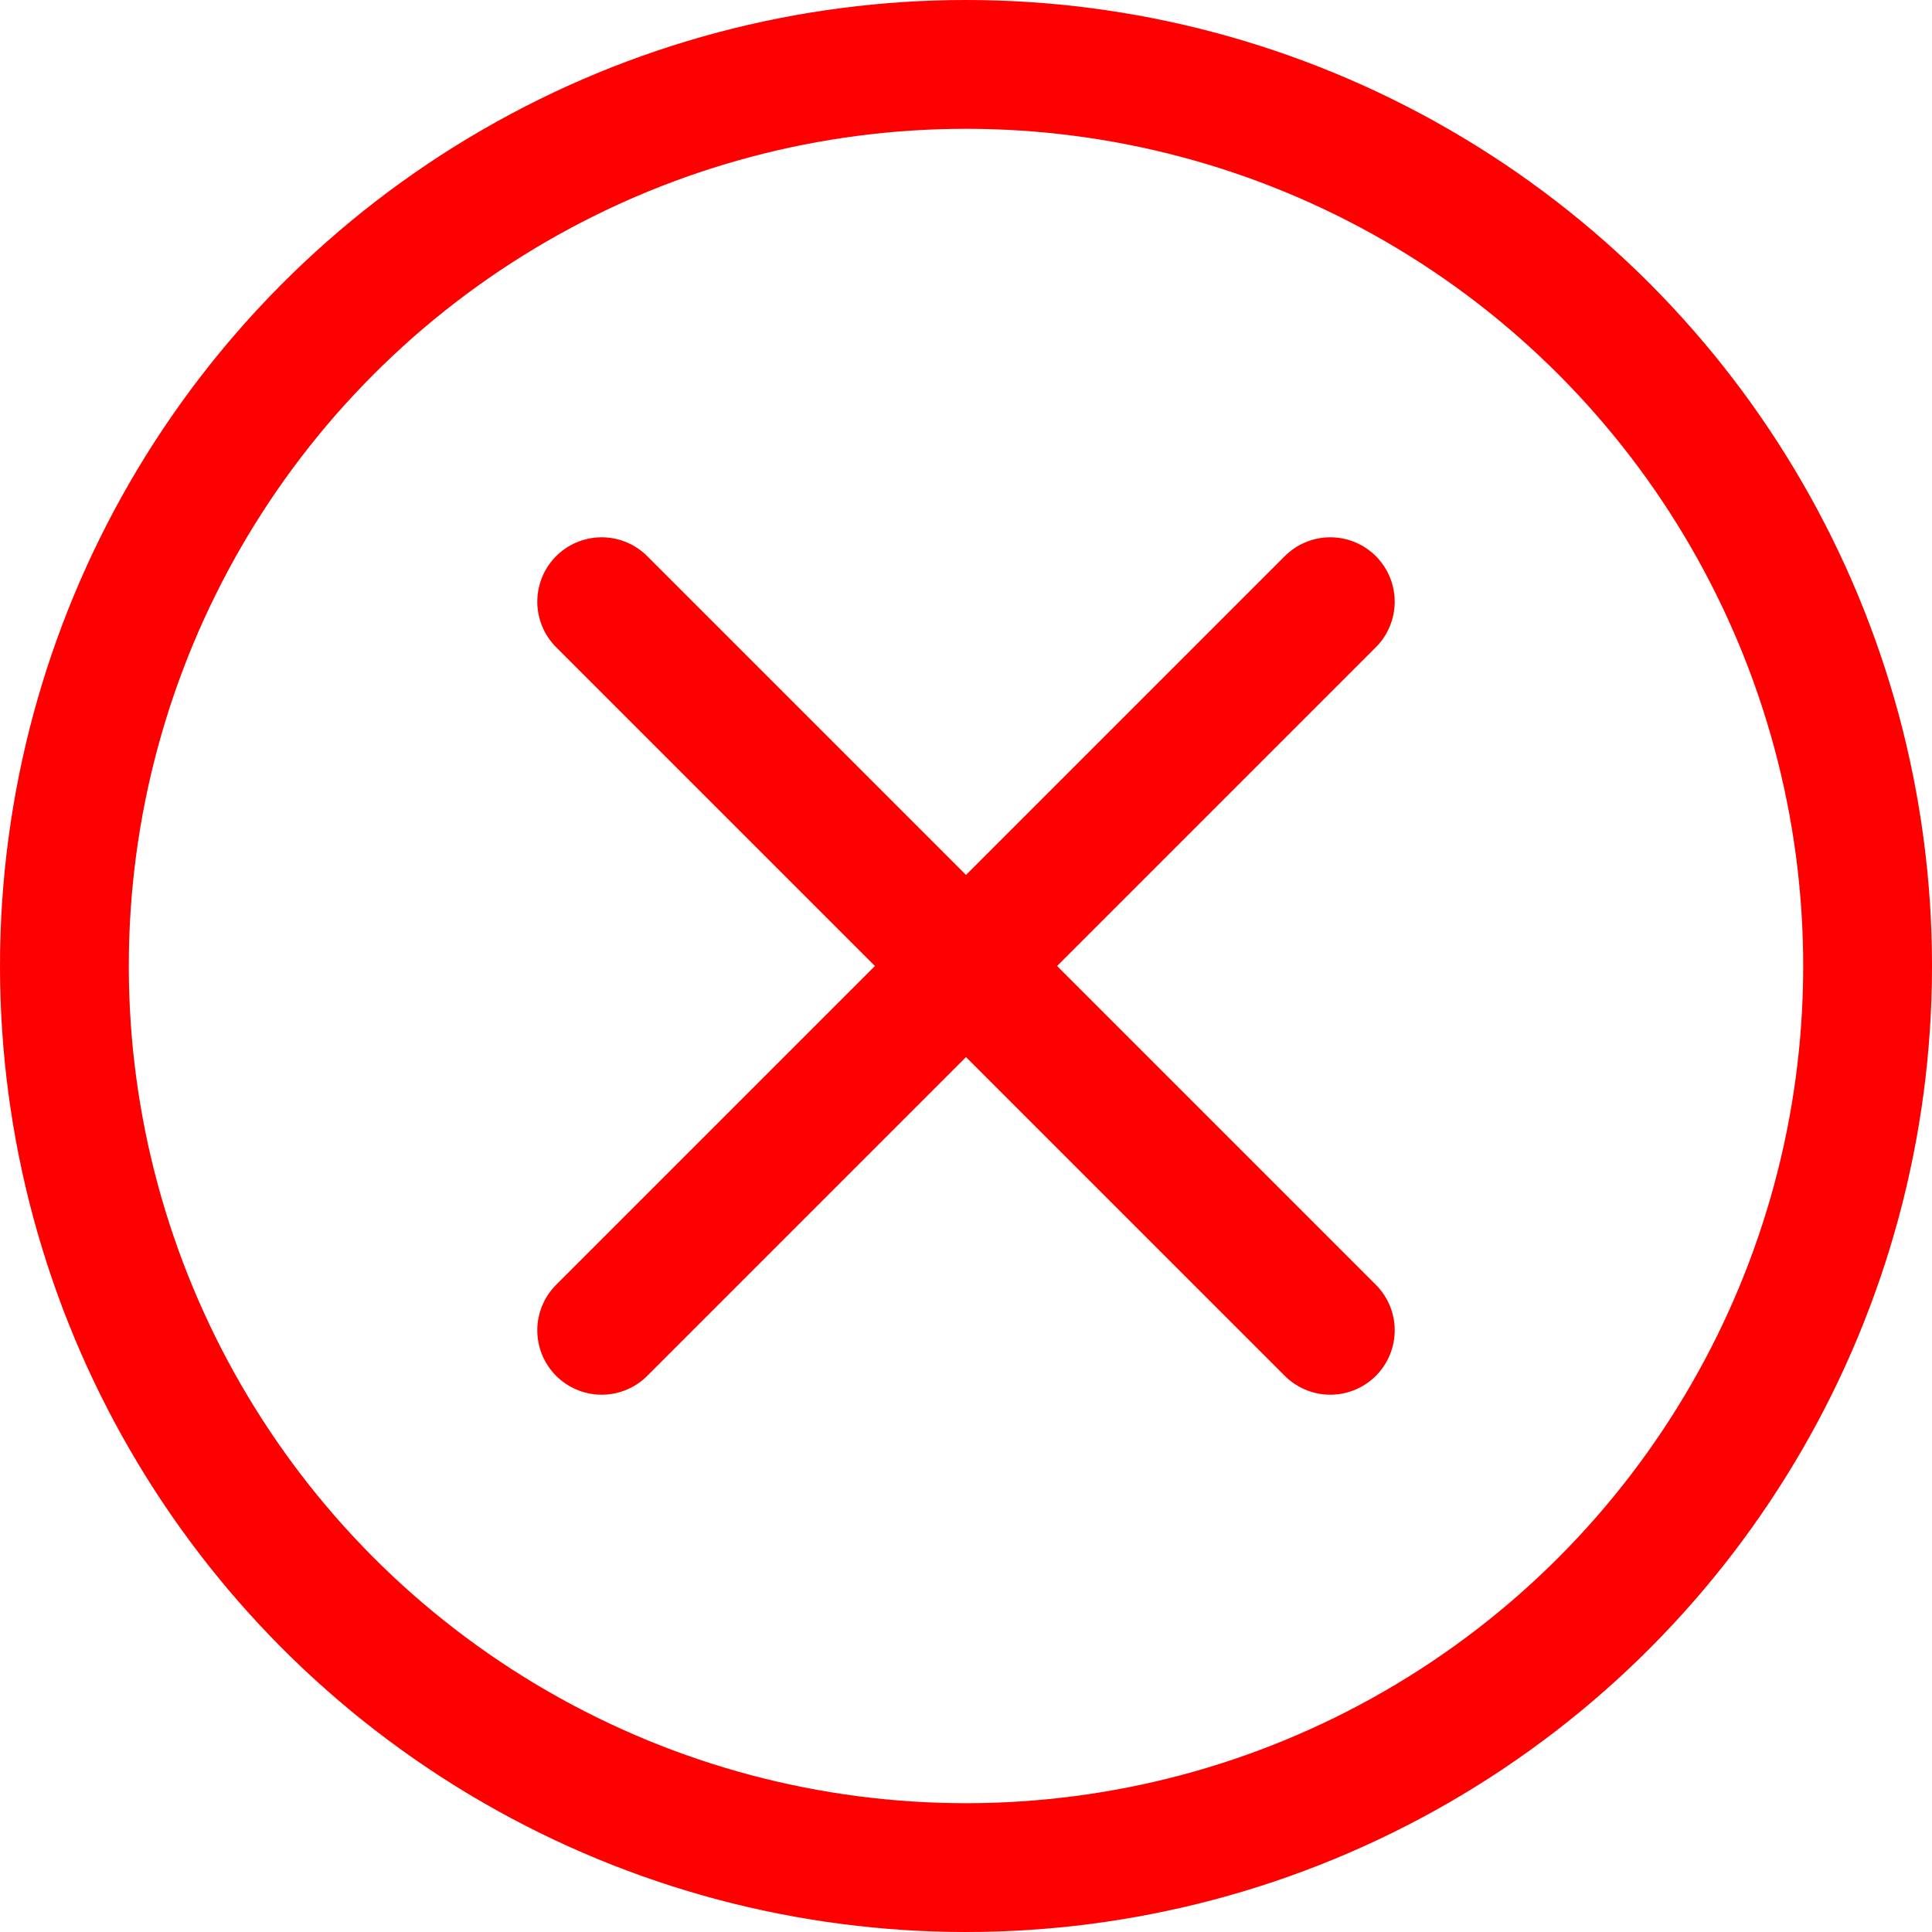
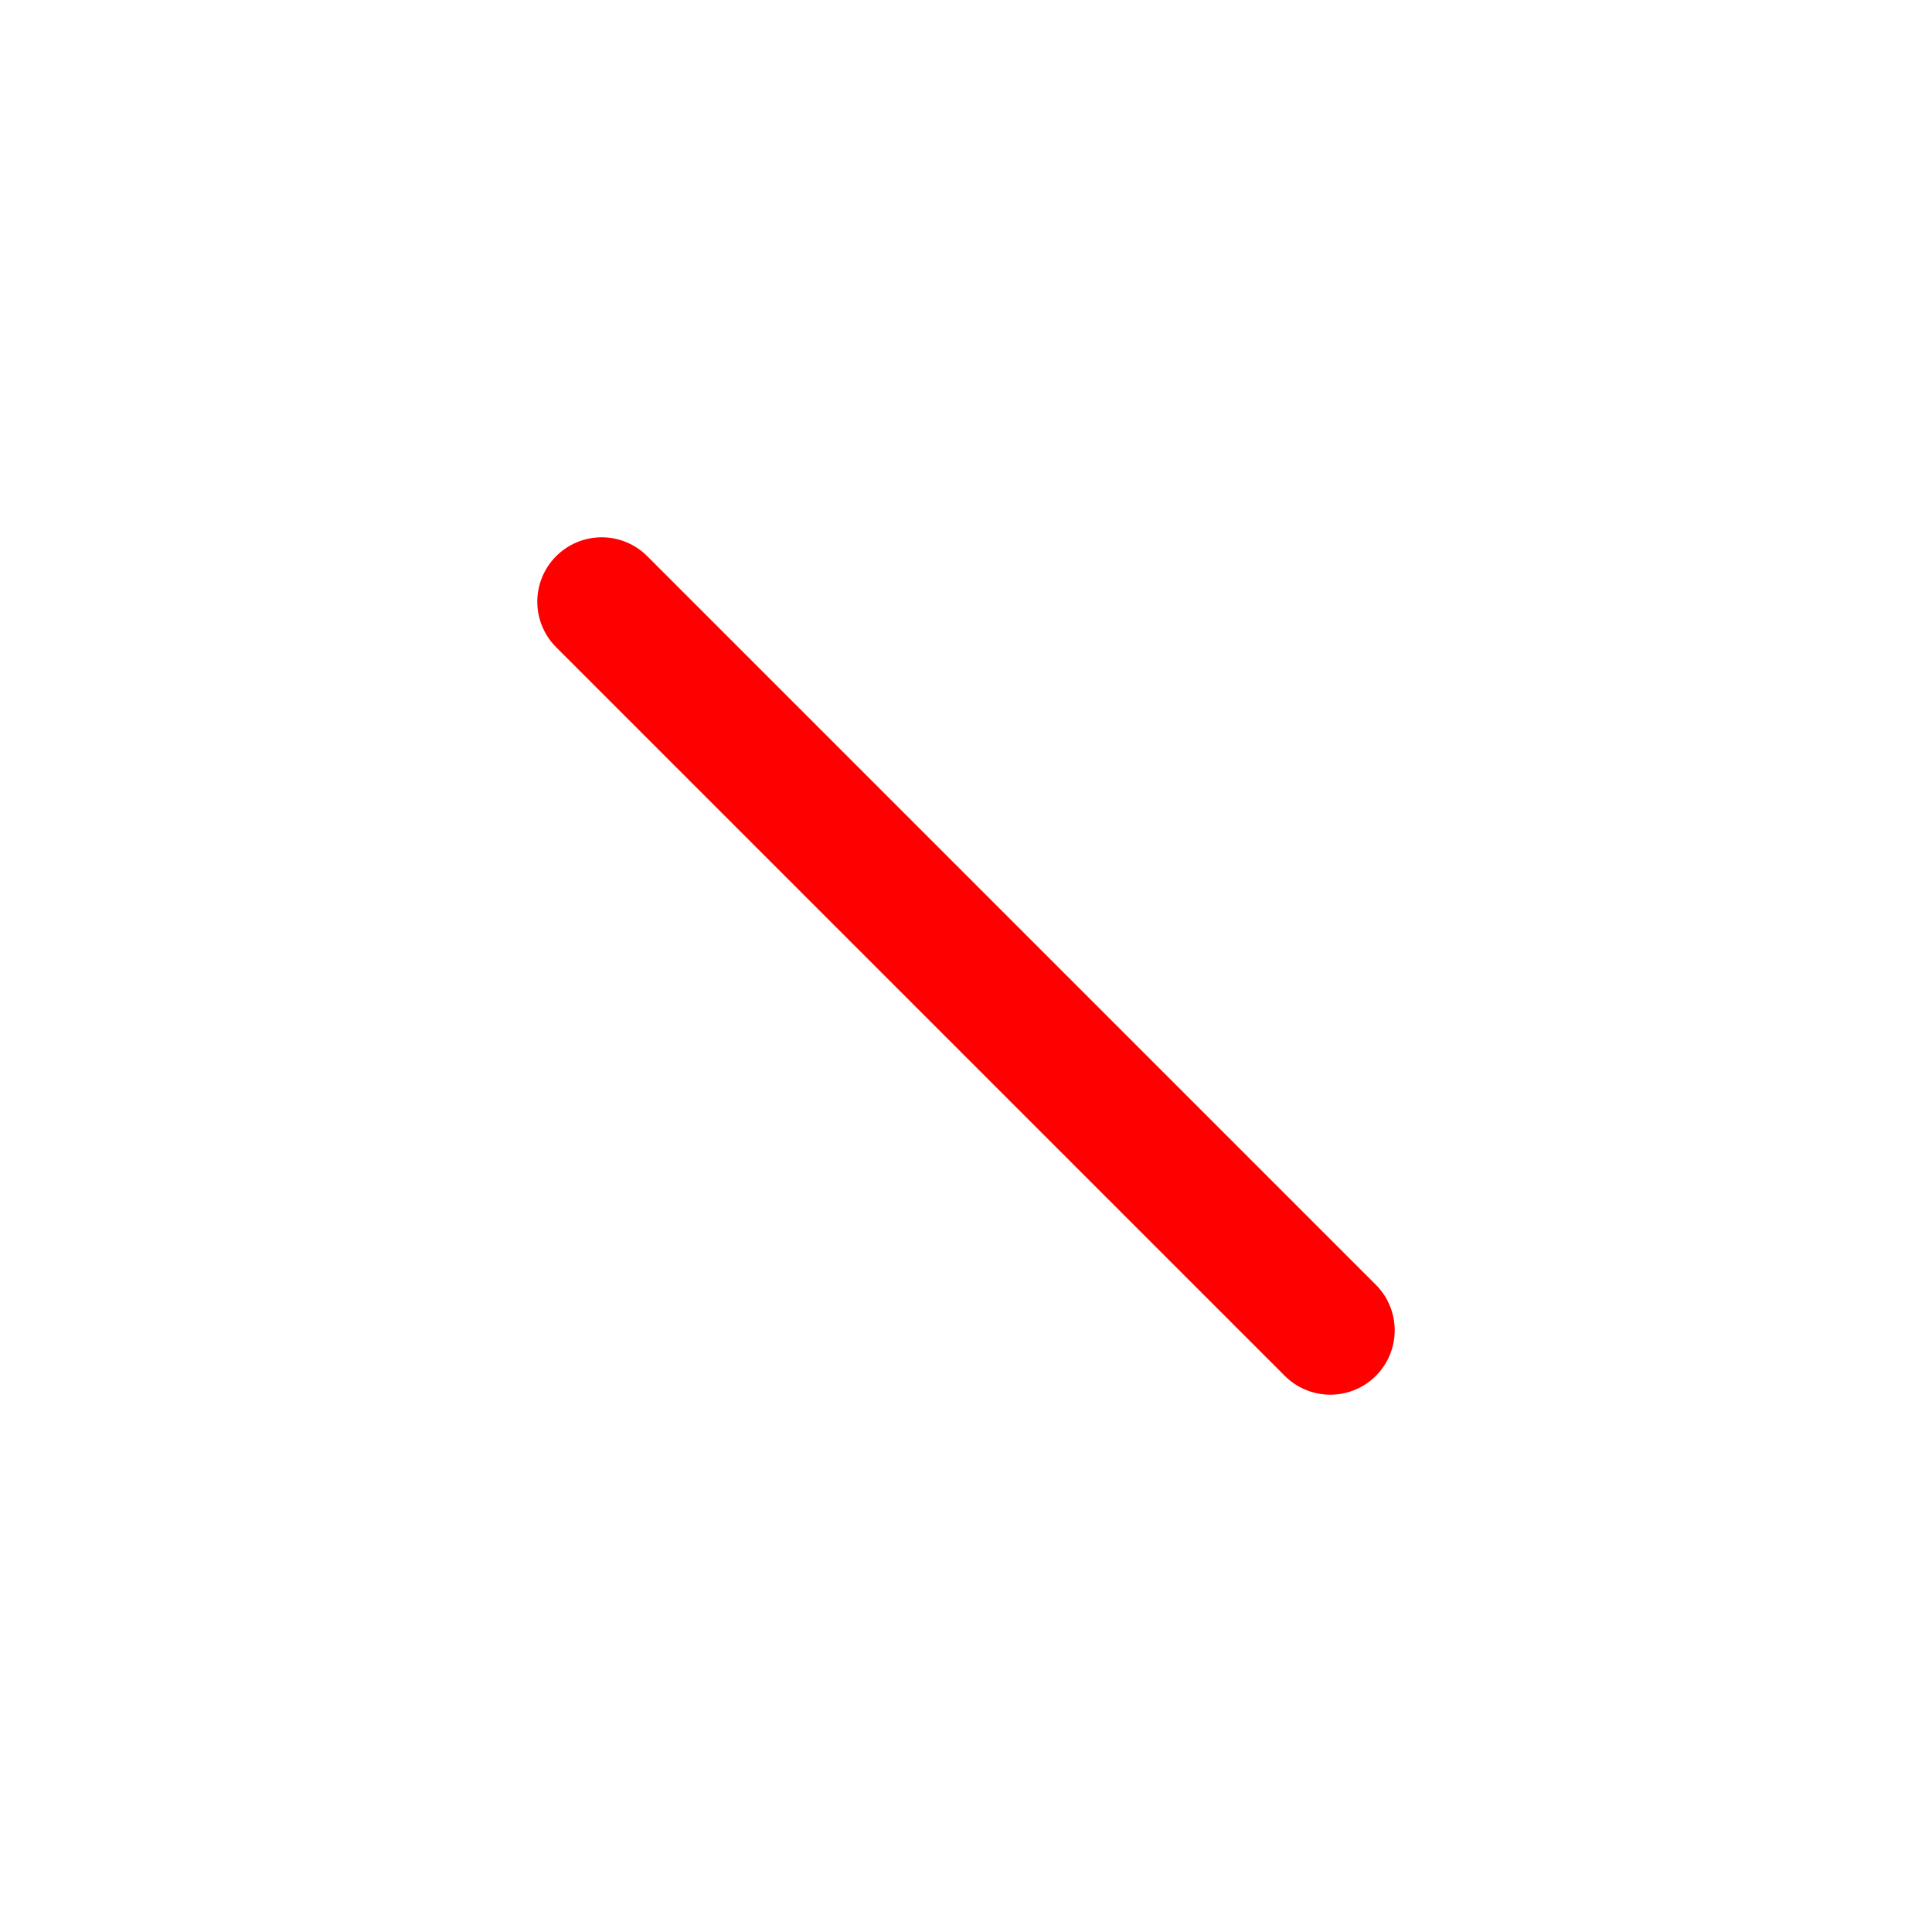
<svg xmlns="http://www.w3.org/2000/svg" width="100%" height="100%" viewBox="0 0 30 30" version="1.1" xml:space="preserve" style="fill-rule:evenodd;clip-rule:evenodd;stroke-linecap:round;stroke-linejoin:round;stroke-miterlimit:1.5;">
-   <circle cx="15" cy="15" r="14" style="fill:none;stroke:#f00;stroke-width:2px;" />
  <g>
    <path d="M9.343,9.343l11.314,11.314" style="fill:none;stroke:#f00;stroke-width:2px;" />
-     <path d="M9.343,20.657l11.314,-11.314" style="fill:none;stroke:#f00;stroke-width:2px;" />
  </g>
</svg>